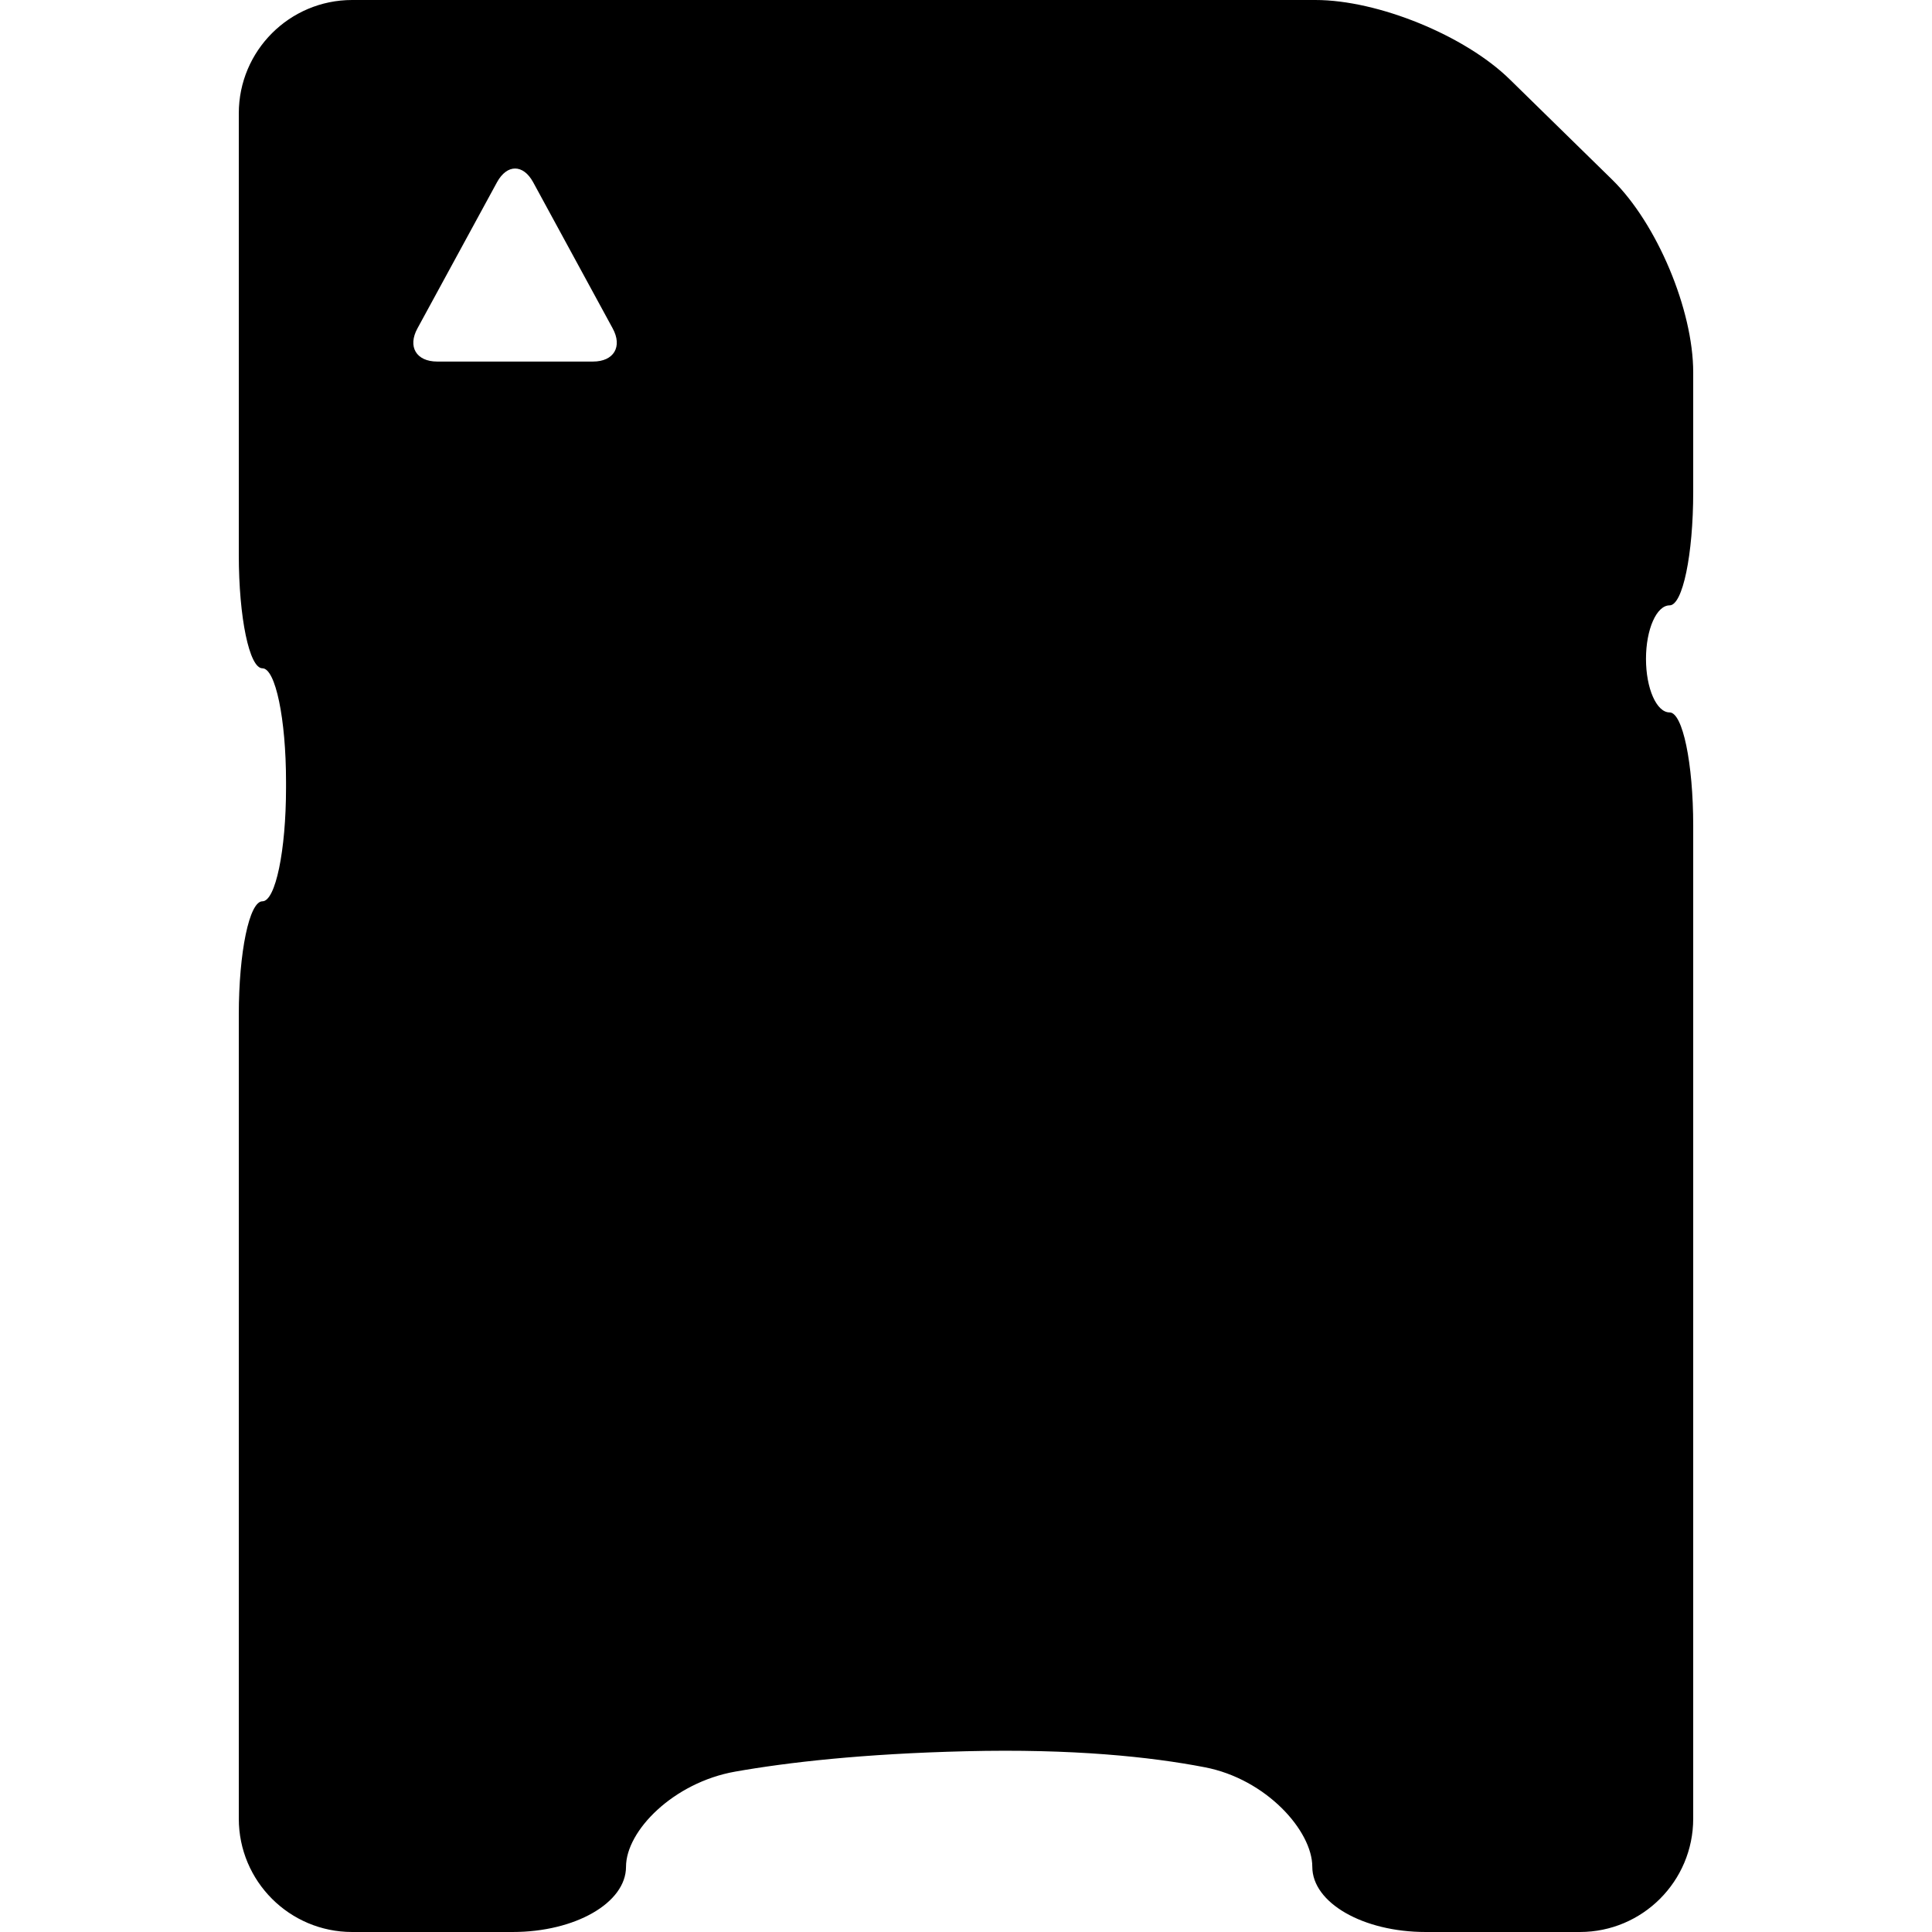
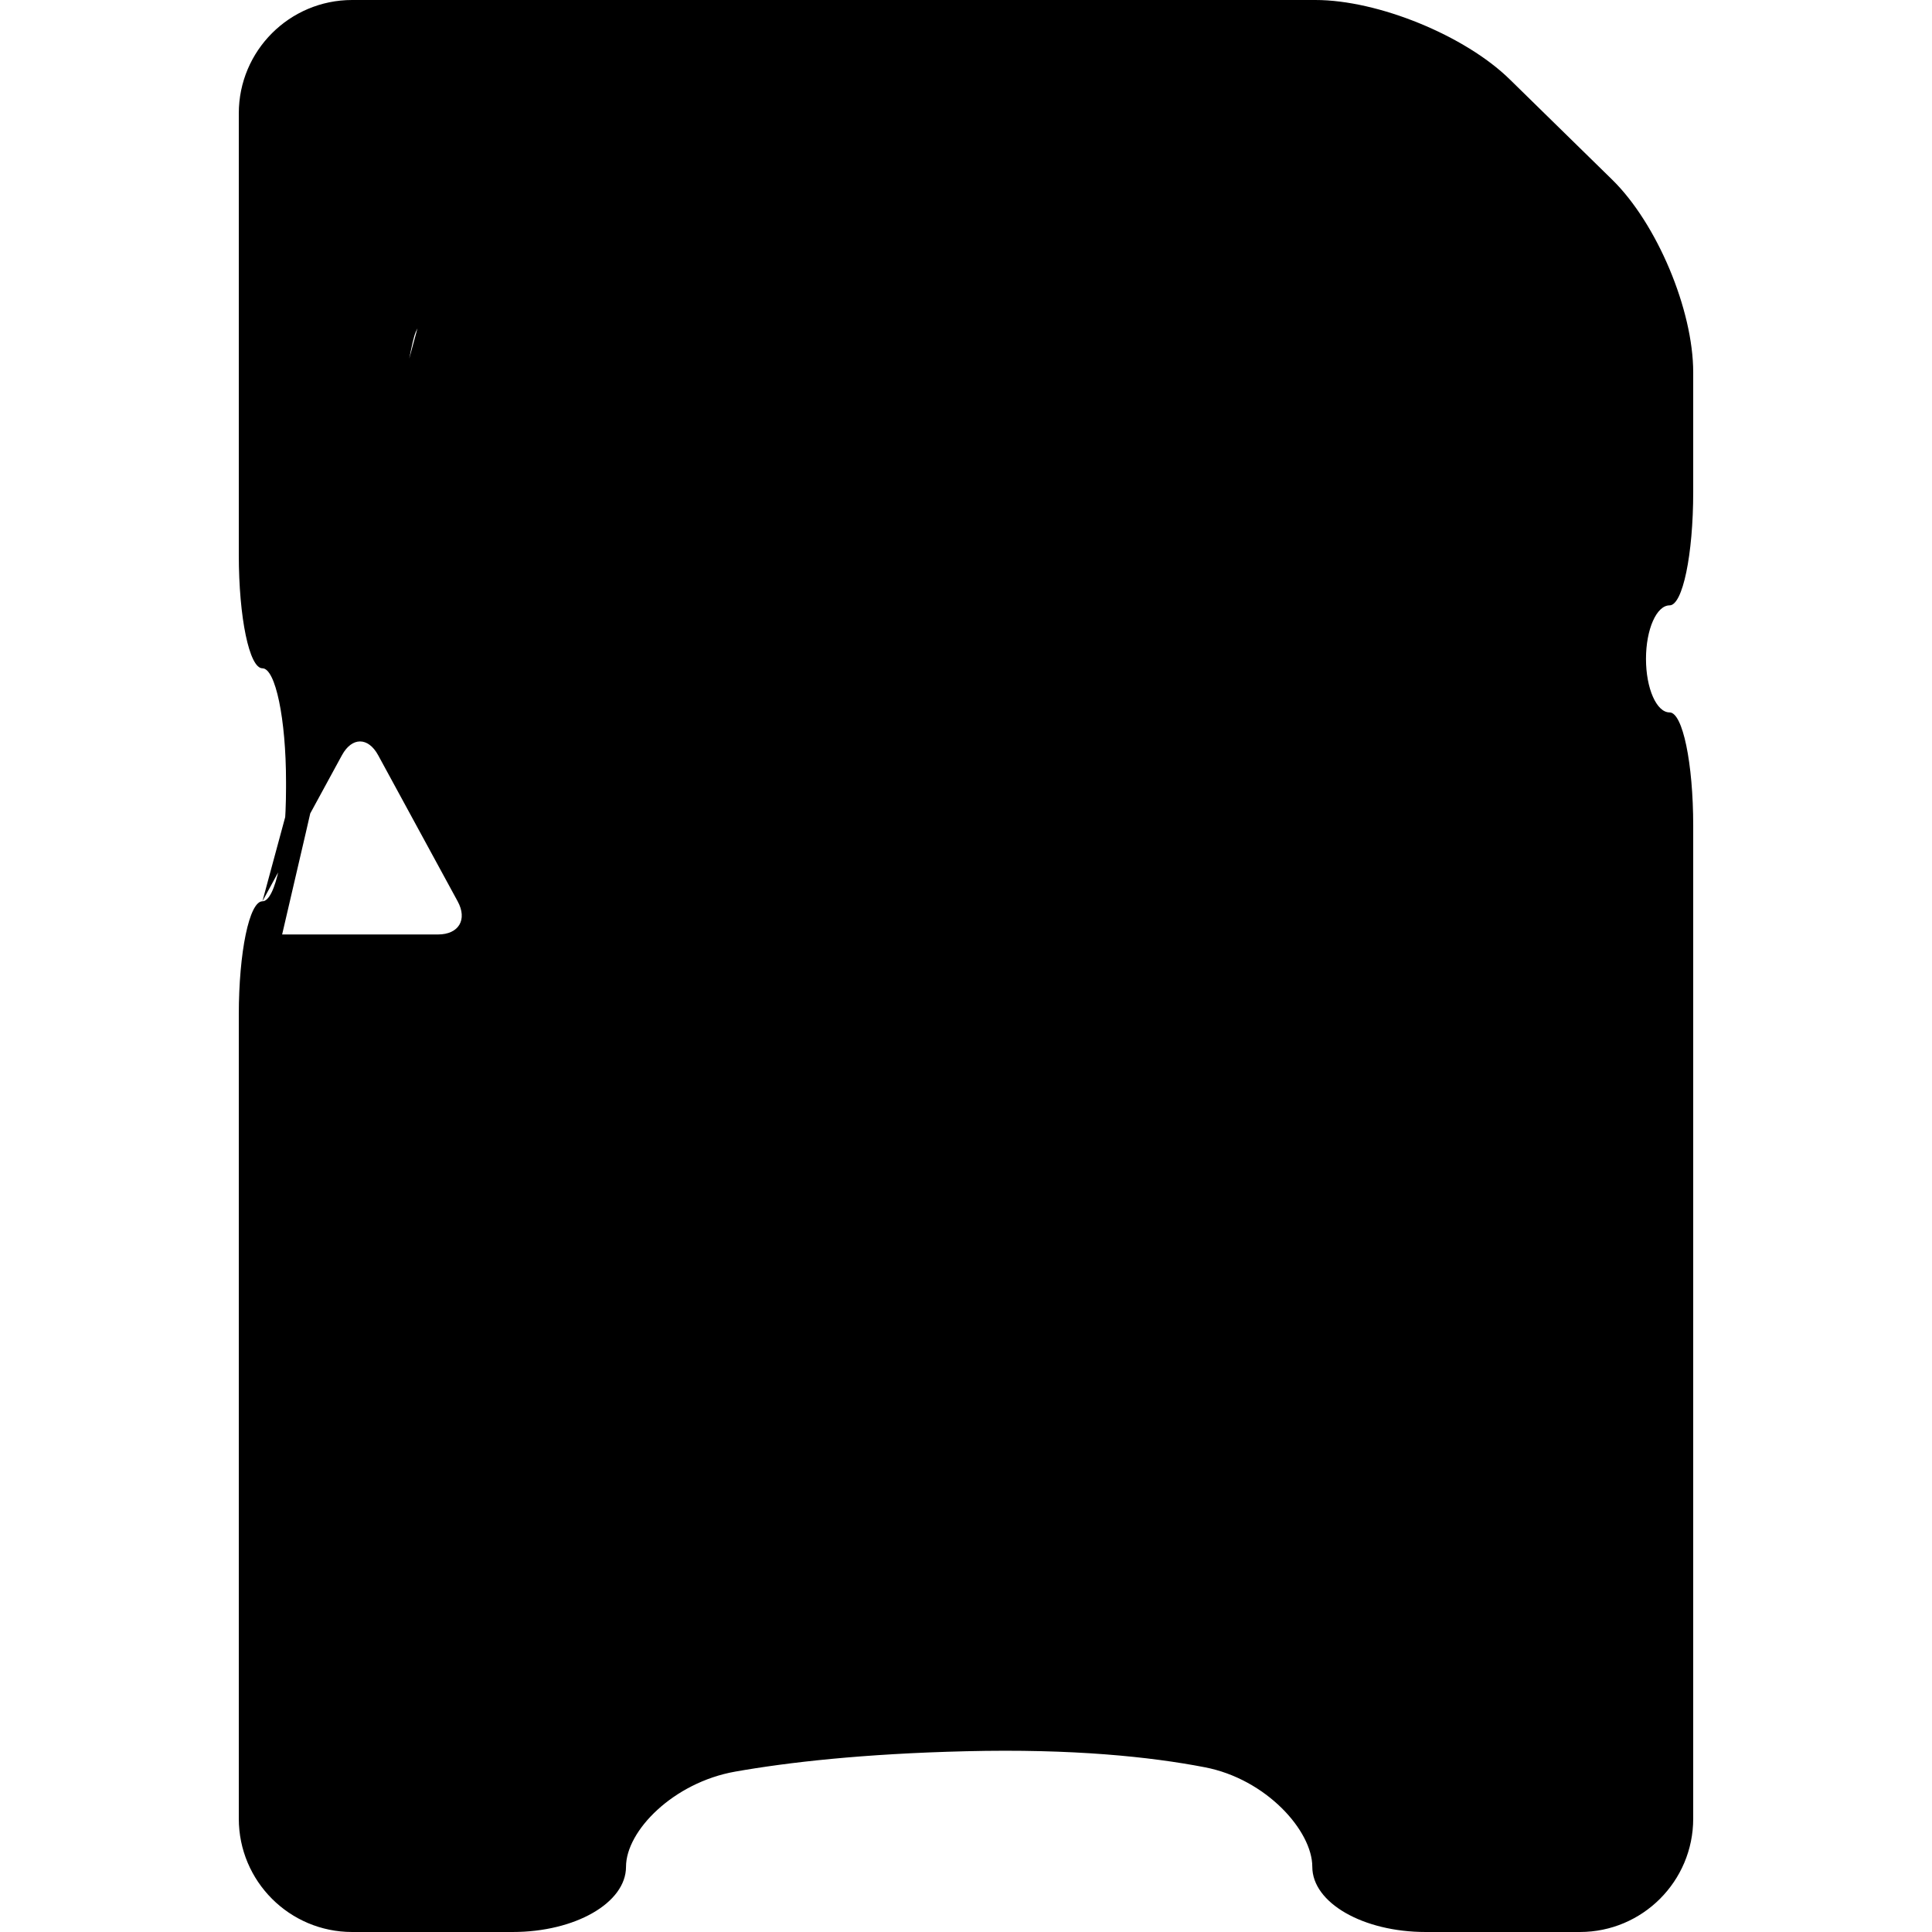
<svg xmlns="http://www.w3.org/2000/svg" version="1.1" id="Capa_1" x="0px" y="0px" width="489.055px" height="489.055px" viewBox="0 0 489.055 489.055" style="enable-background:new 0 0 489.055 489.055;" xml:space="preserve">
  <g>
-     <path d="M66.426,228.151c-3.309,0-5.977,12.843-5.977,28.688v203.528c0,15.845,12.852,28.688,28.688,28.688h40.641   c15.835,0,28.688-7.382,28.688-16.505c0-9.113,11.992-21.314,27.607-24.088c13.378-2.362,32.36-4.532,58.456-5.164   c27.005-0.659,46.675,1.396,60.436,4.055c15.558,2.983,27.224,16.084,27.224,25.197s12.843,16.505,28.688,16.505h39.044   c15.836,0,28.688-12.843,28.688-28.688V209.026c0-15.845-2.668-28.688-5.977-28.688s-5.977-6.072-5.977-13.55   c0-7.478,2.668-13.55,5.977-13.55s5.977-12.842,5.977-28.688V94.267c0-15.845-9.17-37.667-20.492-48.769L382.16,20.081   C370.839,8.989,348.826,0,332.98,0H89.137C73.301,0,60.449,12.842,60.449,28.688v111.795c0,15.845,2.668,28.688,5.977,28.688   s5.977,12.843,5.977,28.688v1.597C72.402,215.309,69.734,228.151,66.426,228.151z M105.67,83.126l20.139-36.997   c2.534-4.628,6.617-4.628,9.151,0l20.129,36.997c2.534,4.628,0.296,8.396-4.982,8.396h-39.445   C105.364,91.513,103.136,87.755,105.67,83.126z" />
+     <path d="M66.426,228.151c-3.309,0-5.977,12.843-5.977,28.688v203.528c0,15.845,12.852,28.688,28.688,28.688h40.641   c15.835,0,28.688-7.382,28.688-16.505c0-9.113,11.992-21.314,27.607-24.088c13.378-2.362,32.36-4.532,58.456-5.164   c27.005-0.659,46.675,1.396,60.436,4.055c15.558,2.983,27.224,16.084,27.224,25.197s12.843,16.505,28.688,16.505h39.044   c15.836,0,28.688-12.843,28.688-28.688V209.026c0-15.845-2.668-28.688-5.977-28.688s-5.977-6.072-5.977-13.55   c0-7.478,2.668-13.55,5.977-13.55s5.977-12.842,5.977-28.688V94.267c0-15.845-9.17-37.667-20.492-48.769L382.16,20.081   C370.839,8.989,348.826,0,332.98,0H89.137C73.301,0,60.449,12.842,60.449,28.688v111.795c0,15.845,2.668,28.688,5.977,28.688   s5.977,12.843,5.977,28.688v1.597C72.402,215.309,69.734,228.151,66.426,228.151z l20.139-36.997   c2.534-4.628,6.617-4.628,9.151,0l20.129,36.997c2.534,4.628,0.296,8.396-4.982,8.396h-39.445   C105.364,91.513,103.136,87.755,105.67,83.126z" />
  </g>
  <g>
</g>
  <g>
</g>
  <g>
</g>
  <g>
</g>
  <g>
</g>
  <g>
</g>
  <g>
</g>
  <g>
</g>
  <g>
</g>
  <g>
</g>
  <g>
</g>
  <g>
</g>
  <g>
</g>
  <g>
</g>
  <g>
</g>
</svg>